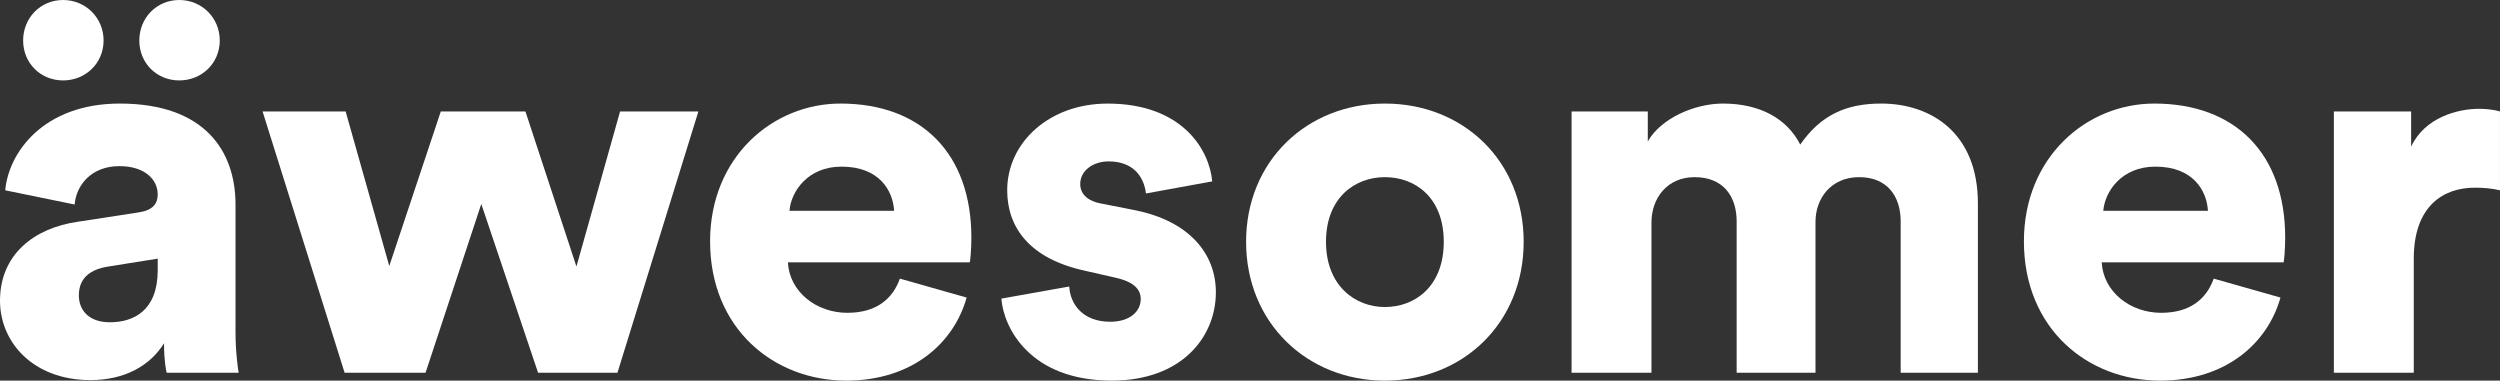
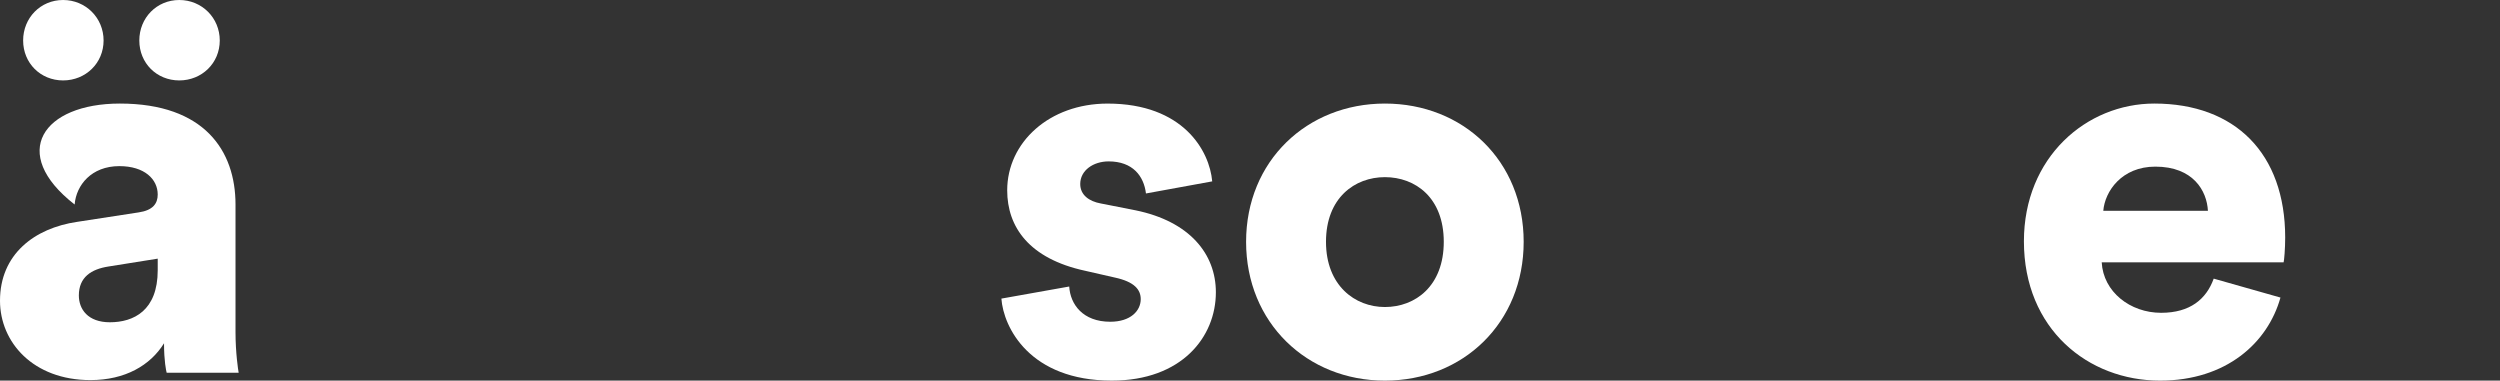
<svg xmlns="http://www.w3.org/2000/svg" version="1.1" id="Layer_1" x="0px" y="0px" width="99.846px" height="15.201px" viewBox="0 0 99.846 15.201" enable-background="new 0 0 99.846 15.201" xml:space="preserve">
  <rect x="0" y="0" width="99.846" height="15.201" fill="#333333" stroke="none" />
  <g>
-     <path fill="#FFFFFF" d="M3.086,8.86l2.457-0.378C6.11,8.398,6.299,8.125,6.299,7.769c0-0.609-0.525-1.134-1.533-1.134   c-1.113,0-1.722,0.756-1.785,1.533L0.21,7.601C0.336,6.11,1.722,4.136,4.787,4.136c3.38,0,4.619,1.89,4.619,4.031v5.102   c0,0.819,0.105,1.512,0.126,1.617H6.656c-0.021-0.084-0.105-0.462-0.105-1.176c-0.546,0.882-1.554,1.47-2.939,1.47   C1.323,15.18,0,13.668,0,12.01C0,10.162,1.365,9.112,3.086,8.86z M2.52,0c0.903,0,1.617,0.714,1.617,1.617S3.422,3.212,2.52,3.212   S0.924,2.52,0.924,1.617S1.617,0,2.52,0z M6.299,10.792V10.33l-1.974,0.315c-0.672,0.105-1.176,0.42-1.176,1.155   c0,0.546,0.357,1.071,1.239,1.071C5.333,12.871,6.299,12.409,6.299,10.792z M7.16,0c0.903,0,1.617,0.714,1.617,1.617   S8.063,3.212,7.16,3.212S5.564,2.52,5.564,1.617S6.257,0,7.16,0z" />
-     <path fill="#FFFFFF" d="M20.985,4.451l2.037,6.194l1.743-6.194h3.128L24.66,14.886h-3.17l-2.268-6.74l-2.226,6.74h-3.233   L10.487,4.451h3.317l1.743,6.173l2.058-6.173H20.985z" />
-     <path fill="#FFFFFF" d="M38.606,11.884c-0.504,1.806-2.163,3.317-4.808,3.317c-2.876,0-5.438-2.058-5.438-5.564   c0-3.359,2.499-5.501,5.207-5.501c3.233,0,5.228,1.995,5.228,5.354c0,0.441-0.042,0.924-0.063,0.987h-7.265   c0.063,1.176,1.134,2.016,2.373,2.016c1.155,0,1.806-0.546,2.1-1.365L38.606,11.884z M35.709,8.419   c-0.042-0.798-0.588-1.764-2.1-1.764c-1.344,0-2.016,0.987-2.079,1.764H35.709z" />
+     <path fill="#FFFFFF" d="M3.086,8.86l2.457-0.378C6.11,8.398,6.299,8.125,6.299,7.769c0-0.609-0.525-1.134-1.533-1.134   c-1.113,0-1.722,0.756-1.785,1.533C0.336,6.11,1.722,4.136,4.787,4.136c3.38,0,4.619,1.89,4.619,4.031v5.102   c0,0.819,0.105,1.512,0.126,1.617H6.656c-0.021-0.084-0.105-0.462-0.105-1.176c-0.546,0.882-1.554,1.47-2.939,1.47   C1.323,15.18,0,13.668,0,12.01C0,10.162,1.365,9.112,3.086,8.86z M2.52,0c0.903,0,1.617,0.714,1.617,1.617S3.422,3.212,2.52,3.212   S0.924,2.52,0.924,1.617S1.617,0,2.52,0z M6.299,10.792V10.33l-1.974,0.315c-0.672,0.105-1.176,0.42-1.176,1.155   c0,0.546,0.357,1.071,1.239,1.071C5.333,12.871,6.299,12.409,6.299,10.792z M7.16,0c0.903,0,1.617,0.714,1.617,1.617   S8.063,3.212,7.16,3.212S5.564,2.52,5.564,1.617S6.257,0,7.16,0z" />
    <path fill="#FFFFFF" d="M42.703,11.443c0.042,0.714,0.546,1.407,1.638,1.407c0.819,0,1.218-0.441,1.218-0.903   c0-0.378-0.252-0.693-1.029-0.861l-1.197-0.273c-2.226-0.483-3.107-1.743-3.107-3.212c0-1.911,1.68-3.464,4.01-3.464   c3.023,0,4.073,1.89,4.178,3.107l-2.646,0.483c-0.084-0.693-0.525-1.281-1.491-1.281c-0.609,0-1.134,0.357-1.134,0.903   c0,0.441,0.357,0.693,0.819,0.777l1.386,0.273c2.163,0.441,3.212,1.743,3.212,3.275c0,1.785-1.365,3.527-4.157,3.527   c-3.275,0-4.325-2.121-4.409-3.275L42.703,11.443z" />
    <path fill="#FFFFFF" d="M60.853,9.658c0,3.233-2.415,5.543-5.543,5.543c-3.107,0-5.543-2.31-5.543-5.543s2.436-5.522,5.543-5.522   C58.438,4.136,60.853,6.425,60.853,9.658z M57.662,9.658c0-1.764-1.134-2.583-2.352-2.583c-1.197,0-2.352,0.819-2.352,2.583   c0,1.743,1.155,2.604,2.352,2.604C56.528,12.262,57.662,11.422,57.662,9.658z" />
-     <path fill="#FFFFFF" d="M62.766,14.886V4.451h3.044v1.197c0.525-0.924,1.869-1.512,3.002-1.512c1.491,0,2.562,0.609,3.086,1.638   c0.819-1.176,1.827-1.638,3.233-1.638c1.974,0,3.863,1.155,3.863,3.989v6.761H75.91V8.839c0-0.987-0.525-1.764-1.659-1.764   s-1.743,0.861-1.743,1.785v6.026h-3.149V8.839c0-0.987-0.525-1.764-1.68-1.764c-1.113,0-1.722,0.861-1.722,1.806v6.005H62.766z" />
    <path fill="#FFFFFF" d="M91.078,11.884c-0.504,1.806-2.163,3.317-4.808,3.317c-2.876,0-5.438-2.058-5.438-5.564   c0-3.359,2.499-5.501,5.207-5.501c3.233,0,5.228,1.995,5.228,5.354c0,0.441-0.042,0.924-0.063,0.987h-7.265   c0.063,1.176,1.134,2.016,2.373,2.016c1.155,0,1.806-0.546,2.1-1.365L91.078,11.884z M88.181,8.419   c-0.042-0.798-0.588-1.764-2.1-1.764c-1.344,0-2.016,0.987-2.079,1.764H88.181z" />
-     <path fill="#FFFFFF" d="M99.846,7.601c-0.357-0.084-0.693-0.105-1.008-0.105c-1.281,0-2.436,0.756-2.436,2.834v4.556h-3.191V4.451   h3.086v1.407c0.546-1.176,1.869-1.512,2.708-1.512c0.315,0,0.63,0.042,0.84,0.105V7.601z" />
  </g>
</svg>